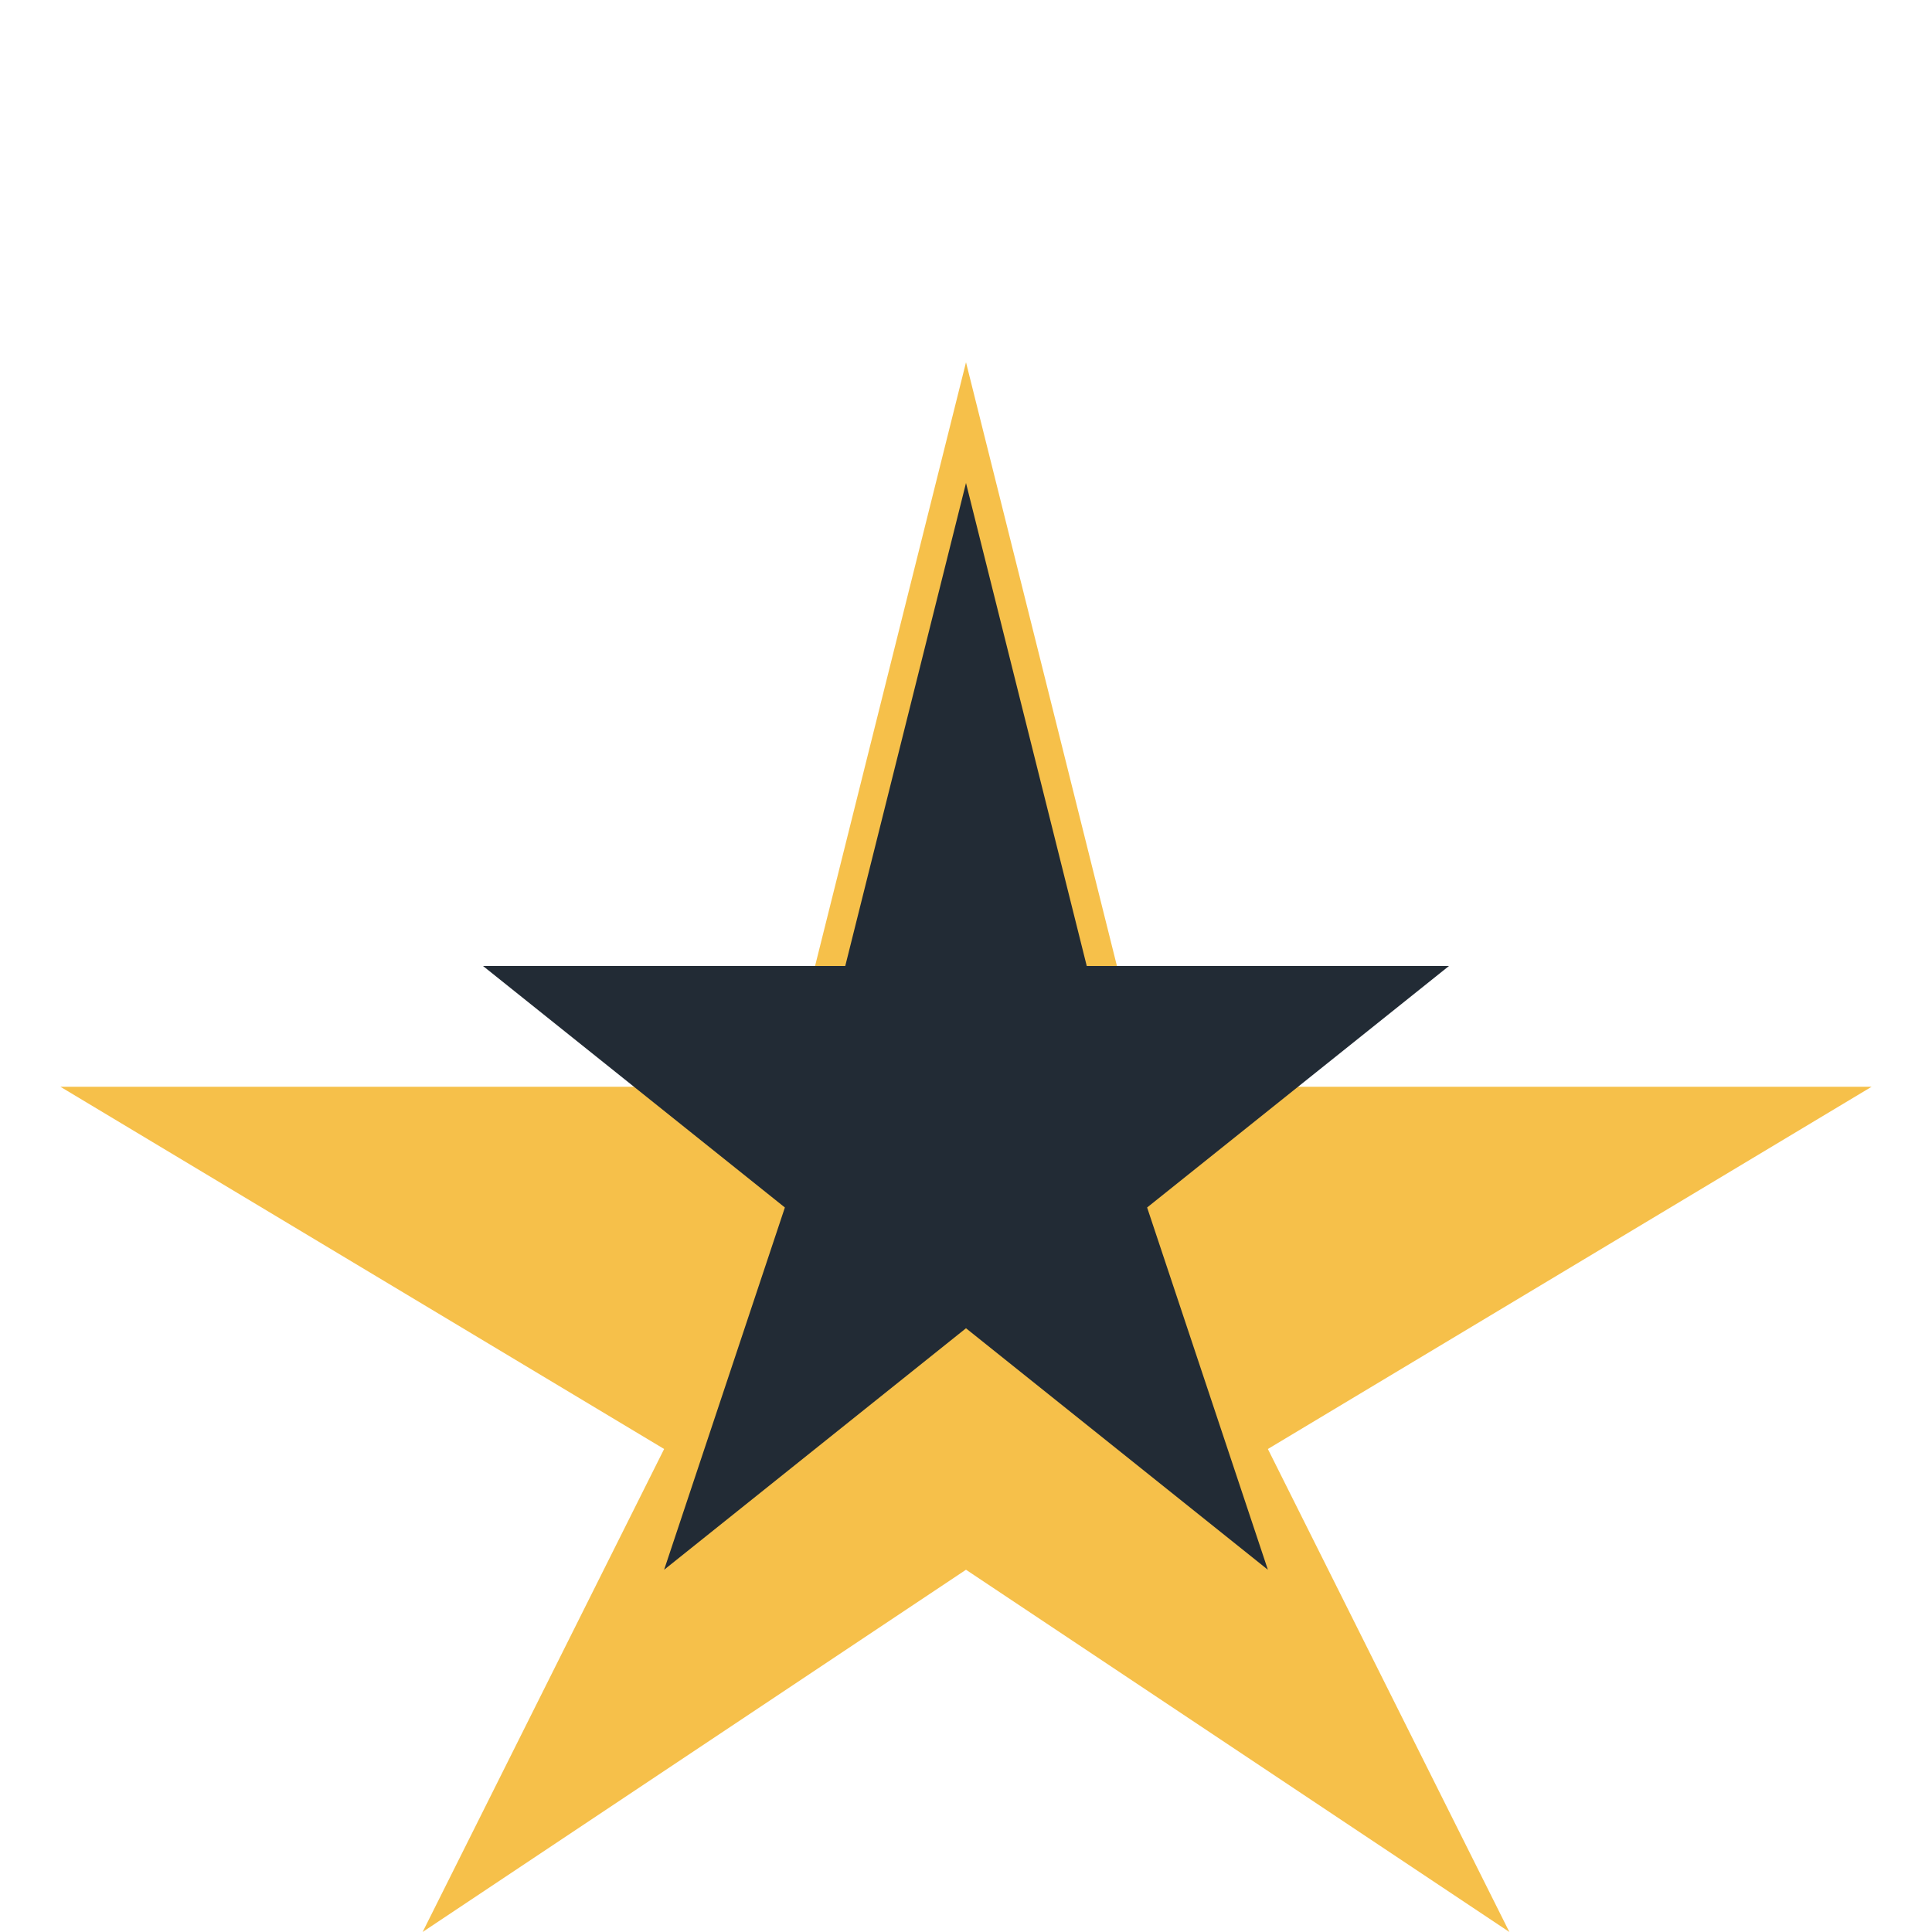
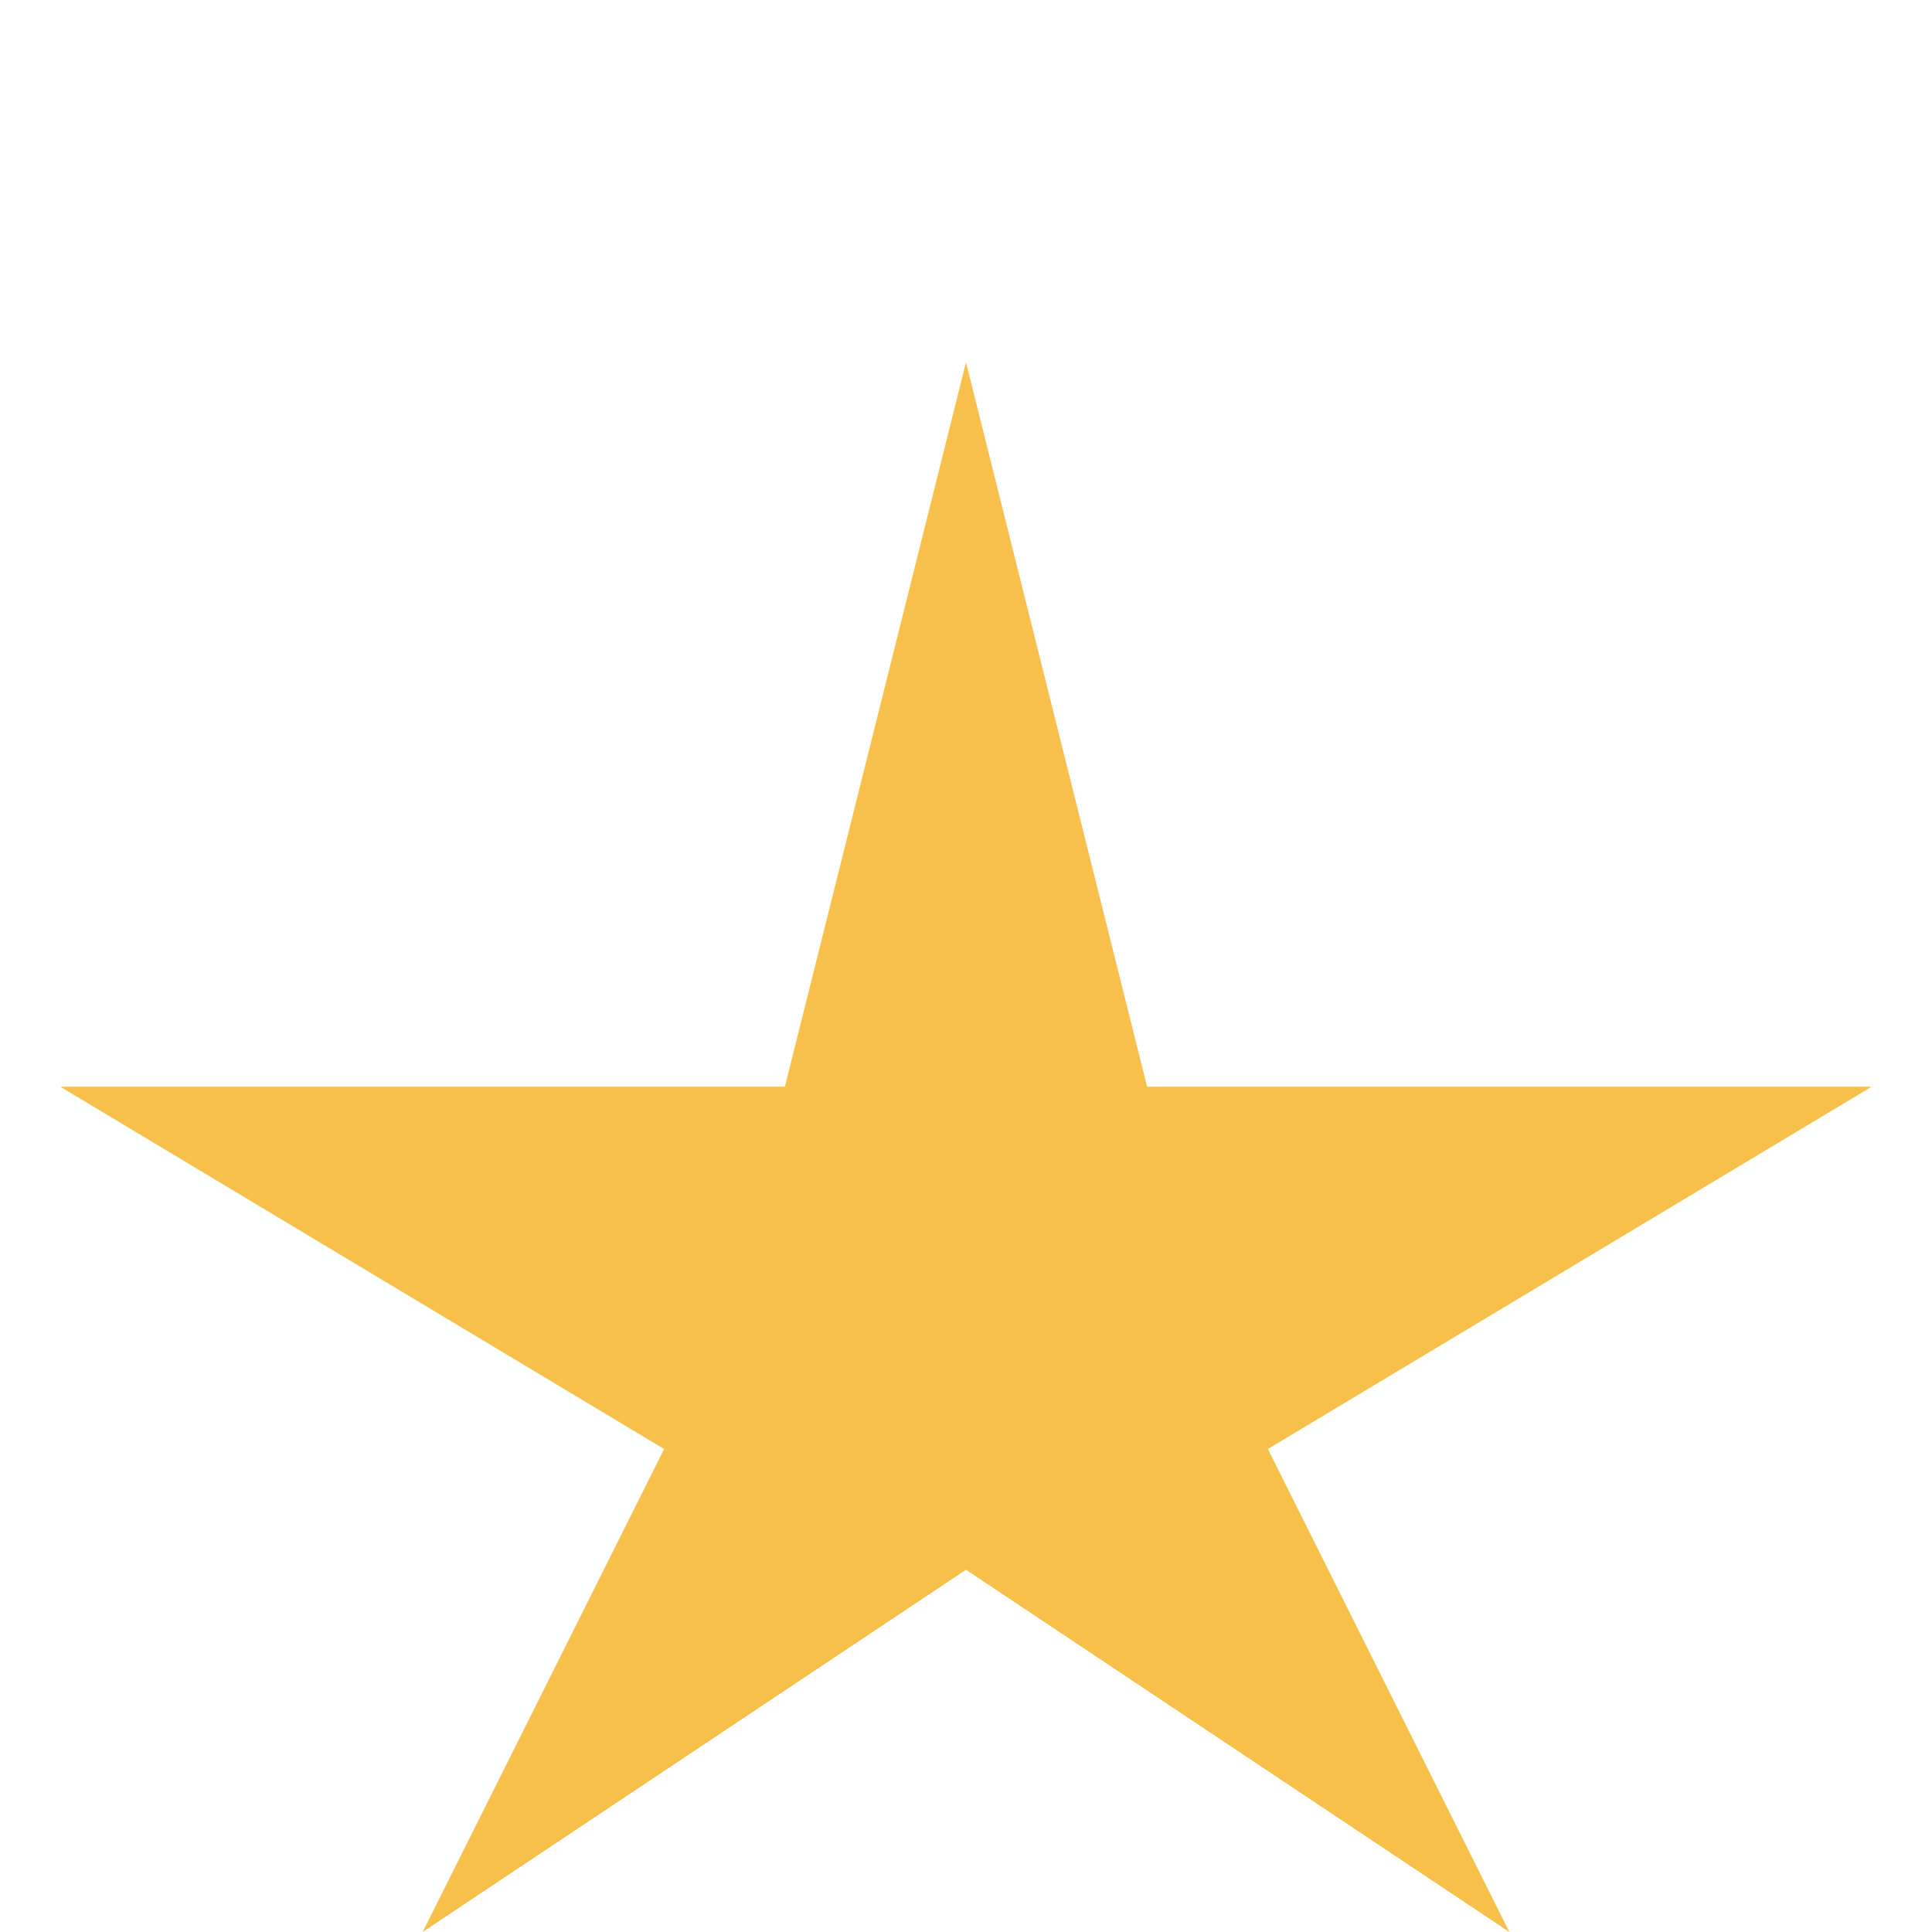
<svg xmlns="http://www.w3.org/2000/svg" width="32" height="32" viewBox="0 0 32 32">
  <polygon points="16,6 19,18 31,18 21,24 25,32 16,26 7,32 11,24 1,18 13,18" fill="#F6C04A" />
-   <polygon points="16,8 18,16 24,16 19,20 21,26 16,22 11,26 13,20 8,16 14,16" fill="#222B35" />
</svg>